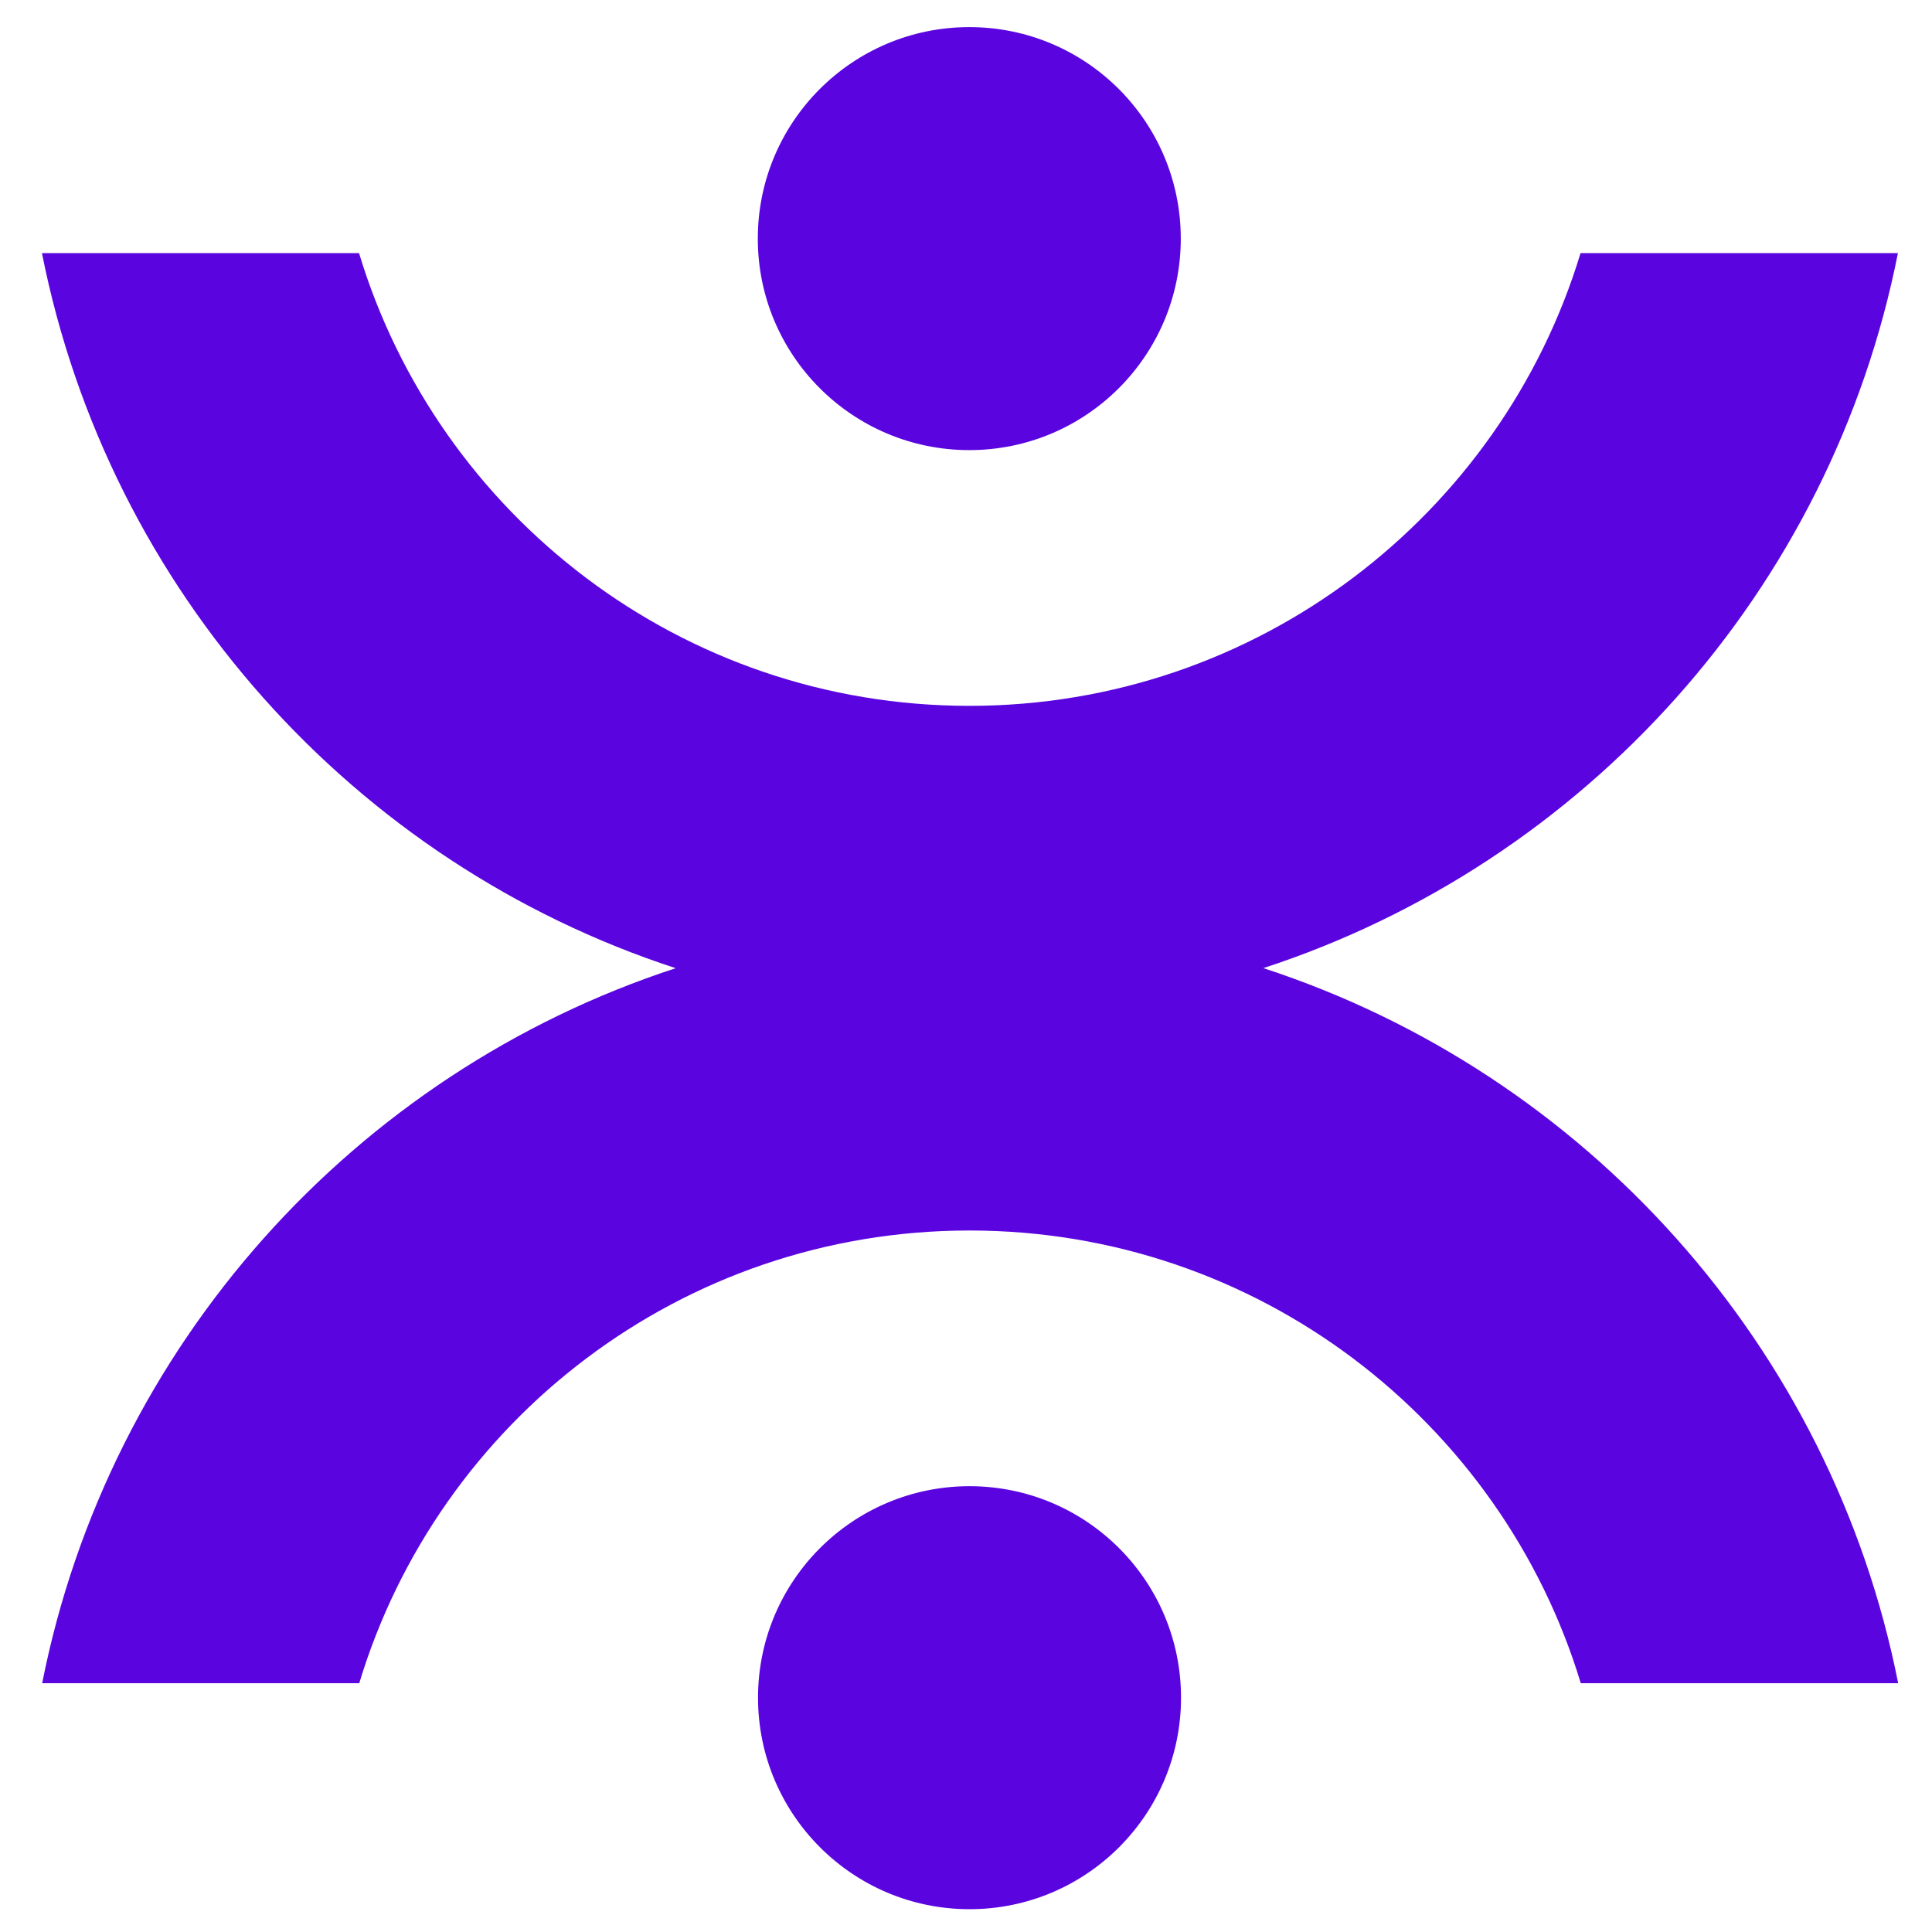
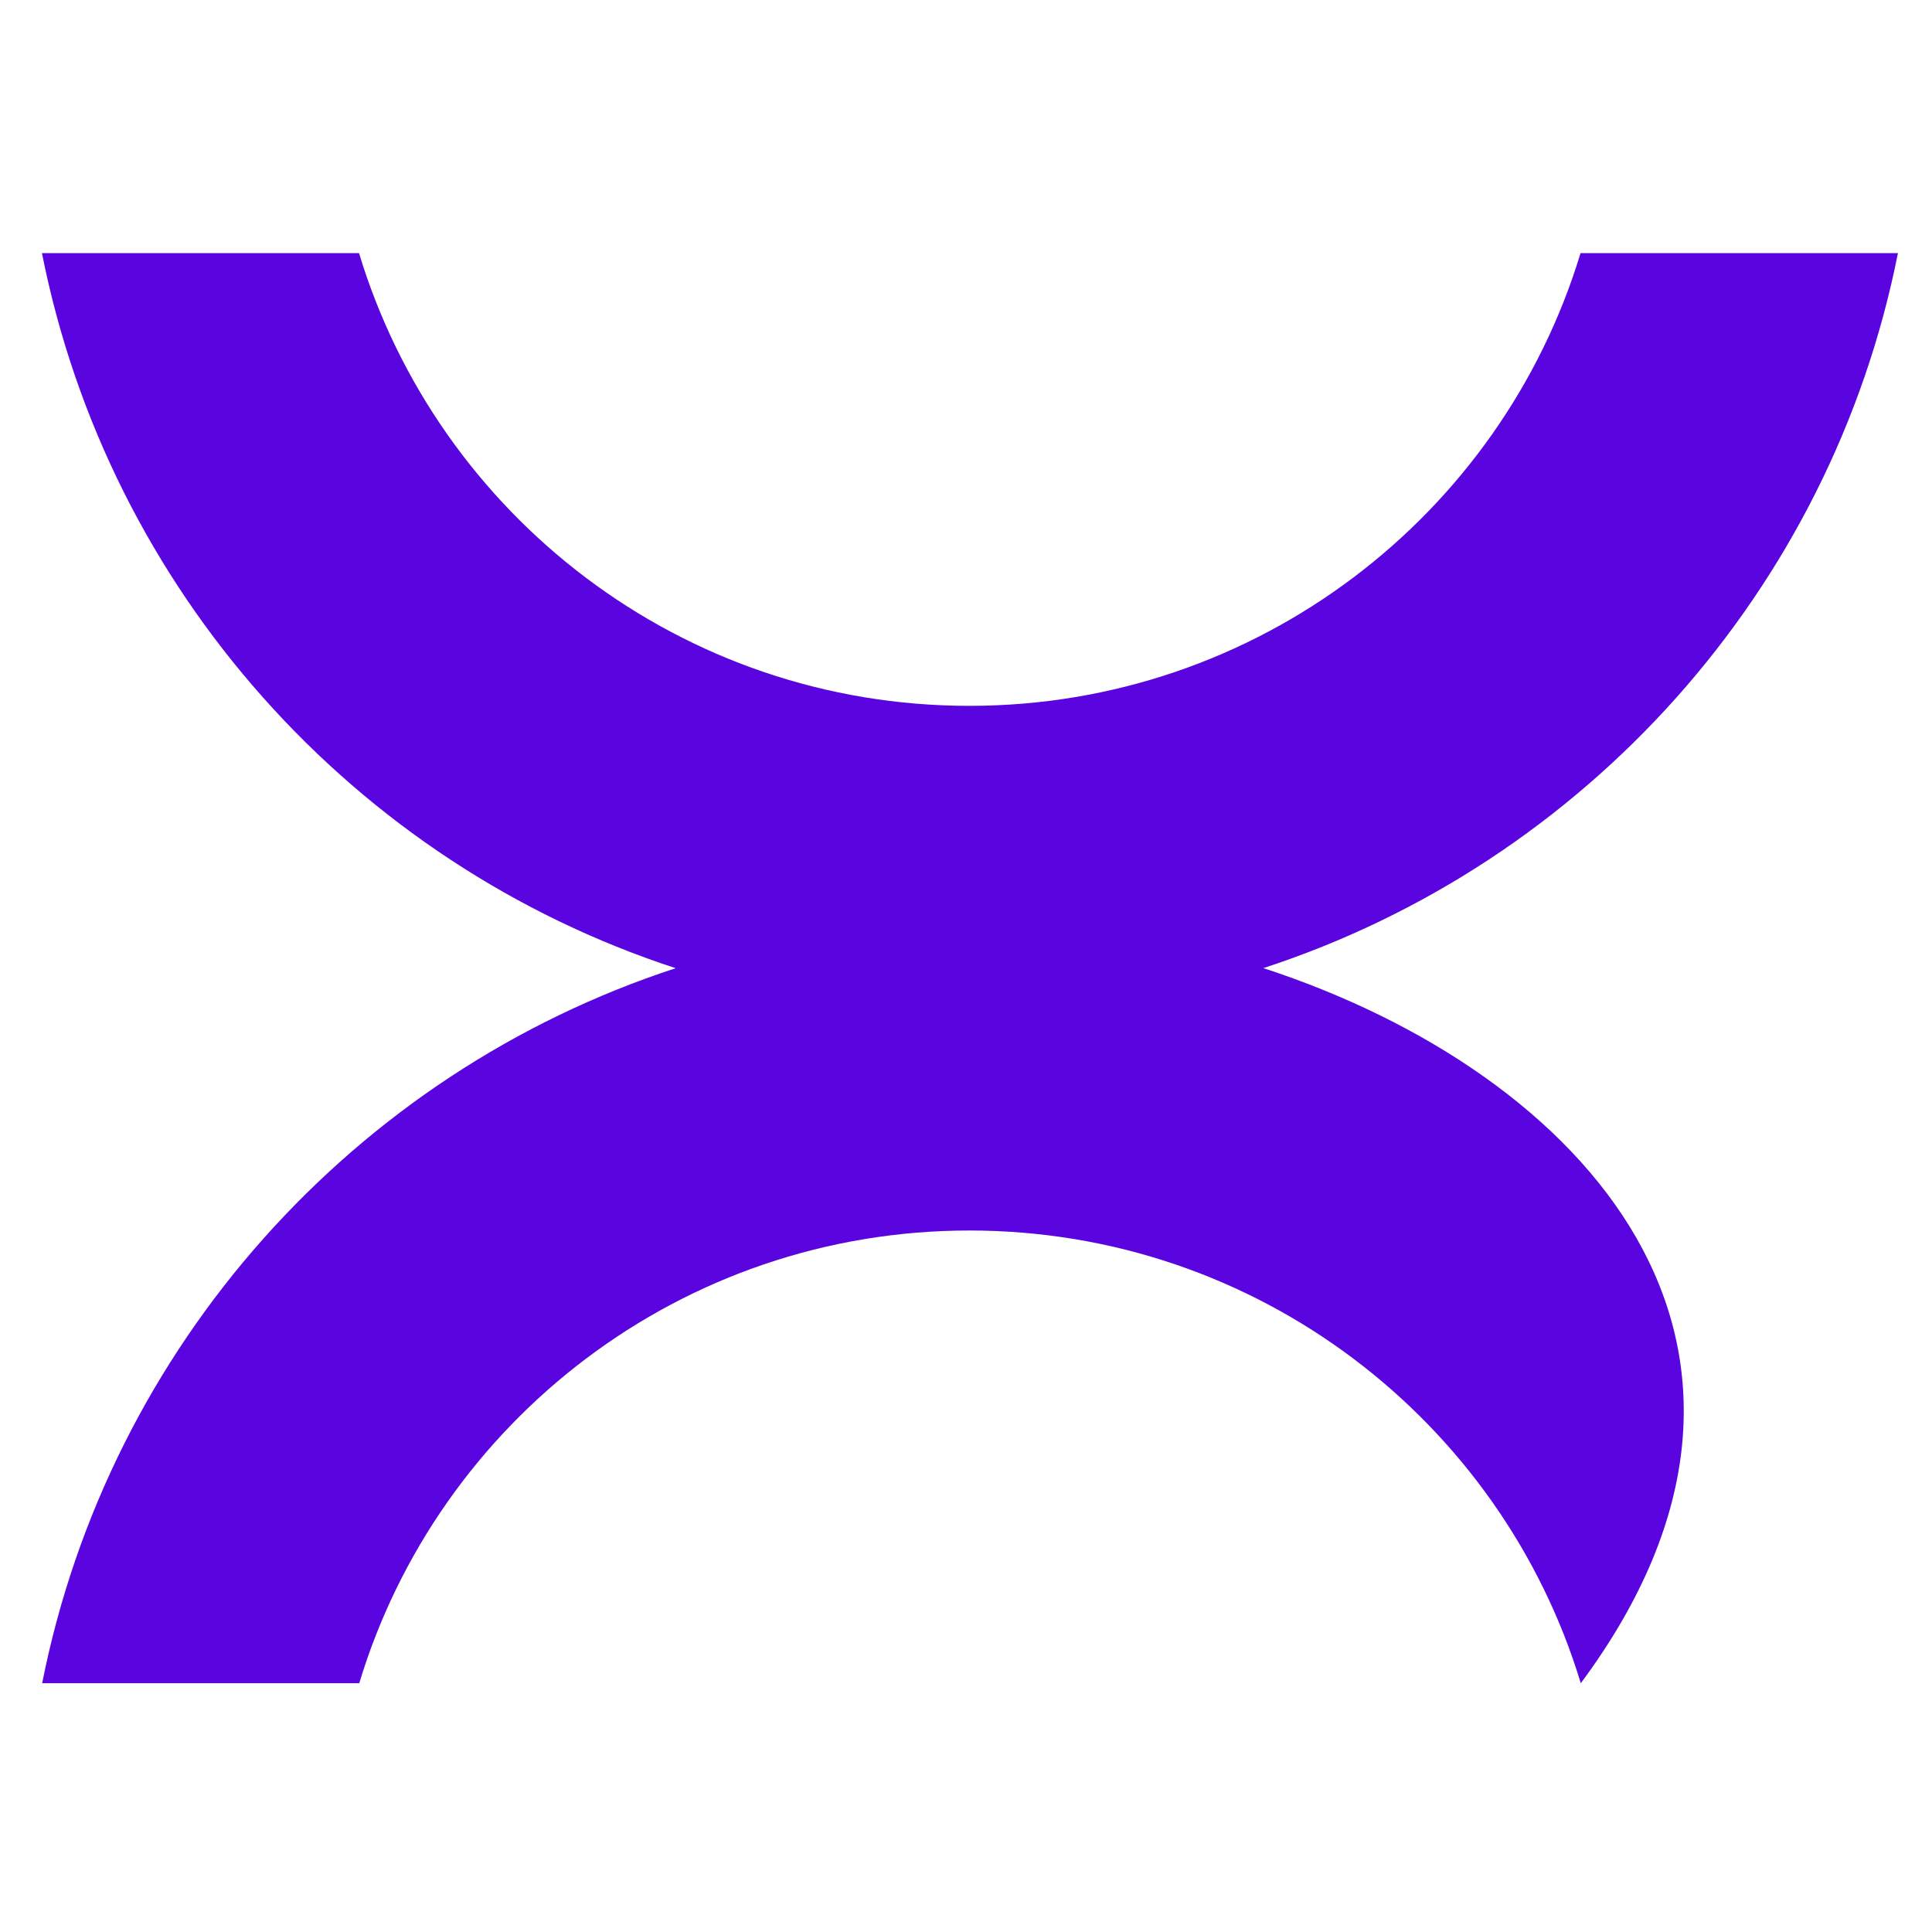
<svg xmlns="http://www.w3.org/2000/svg" version="1.1" id="Layer_1" x="0px" y="0px" width="172.8px" height="172.8px" viewBox="0 0 172.8 172.8" enable-background="new 0 0 172.8 172.8" xml:space="preserve">
  <g>
-     <circle fill="#5A05E0" cx="86.715" cy="151.844" r="18.917" />
-     <path fill="#5A05E0" d="M112.996,86.59c28.782-9.394,50.784-33.786,56.757-63.953h-28.387c-7.1,23.435-28.922,40.495-54.669,40.495   c-25.754,0-47.501-17.058-54.585-40.495H3.752c5.975,30.17,27.918,54.568,56.68,63.959C31.68,95.99,9.744,120.386,3.771,150.549   h28.36c7.083-23.439,28.831-40.492,54.584-40.492c25.749,0,47.573,17.059,54.672,40.492h28.388   C163.8,120.377,141.788,95.98,112.996,86.59z" />
-     <path fill="#5A05E0" d="M86.697,40.259c10.446,0,18.913-8.47,18.913-18.916c0-10.449-8.467-18.918-18.913-18.918   c-10.449,0-18.918,8.47-18.918,18.918C67.778,31.79,76.248,40.259,86.697,40.259z" />
+     <path fill="#5A05E0" d="M112.996,86.59c28.782-9.394,50.784-33.786,56.757-63.953h-28.387c-7.1,23.435-28.922,40.495-54.669,40.495   c-25.754,0-47.501-17.058-54.585-40.495H3.752c5.975,30.17,27.918,54.568,56.68,63.959C31.68,95.99,9.744,120.386,3.771,150.549   h28.36c7.083-23.439,28.831-40.492,54.584-40.492c25.749,0,47.573,17.059,54.672,40.492C163.8,120.377,141.788,95.98,112.996,86.59z" />
  </g>
</svg>